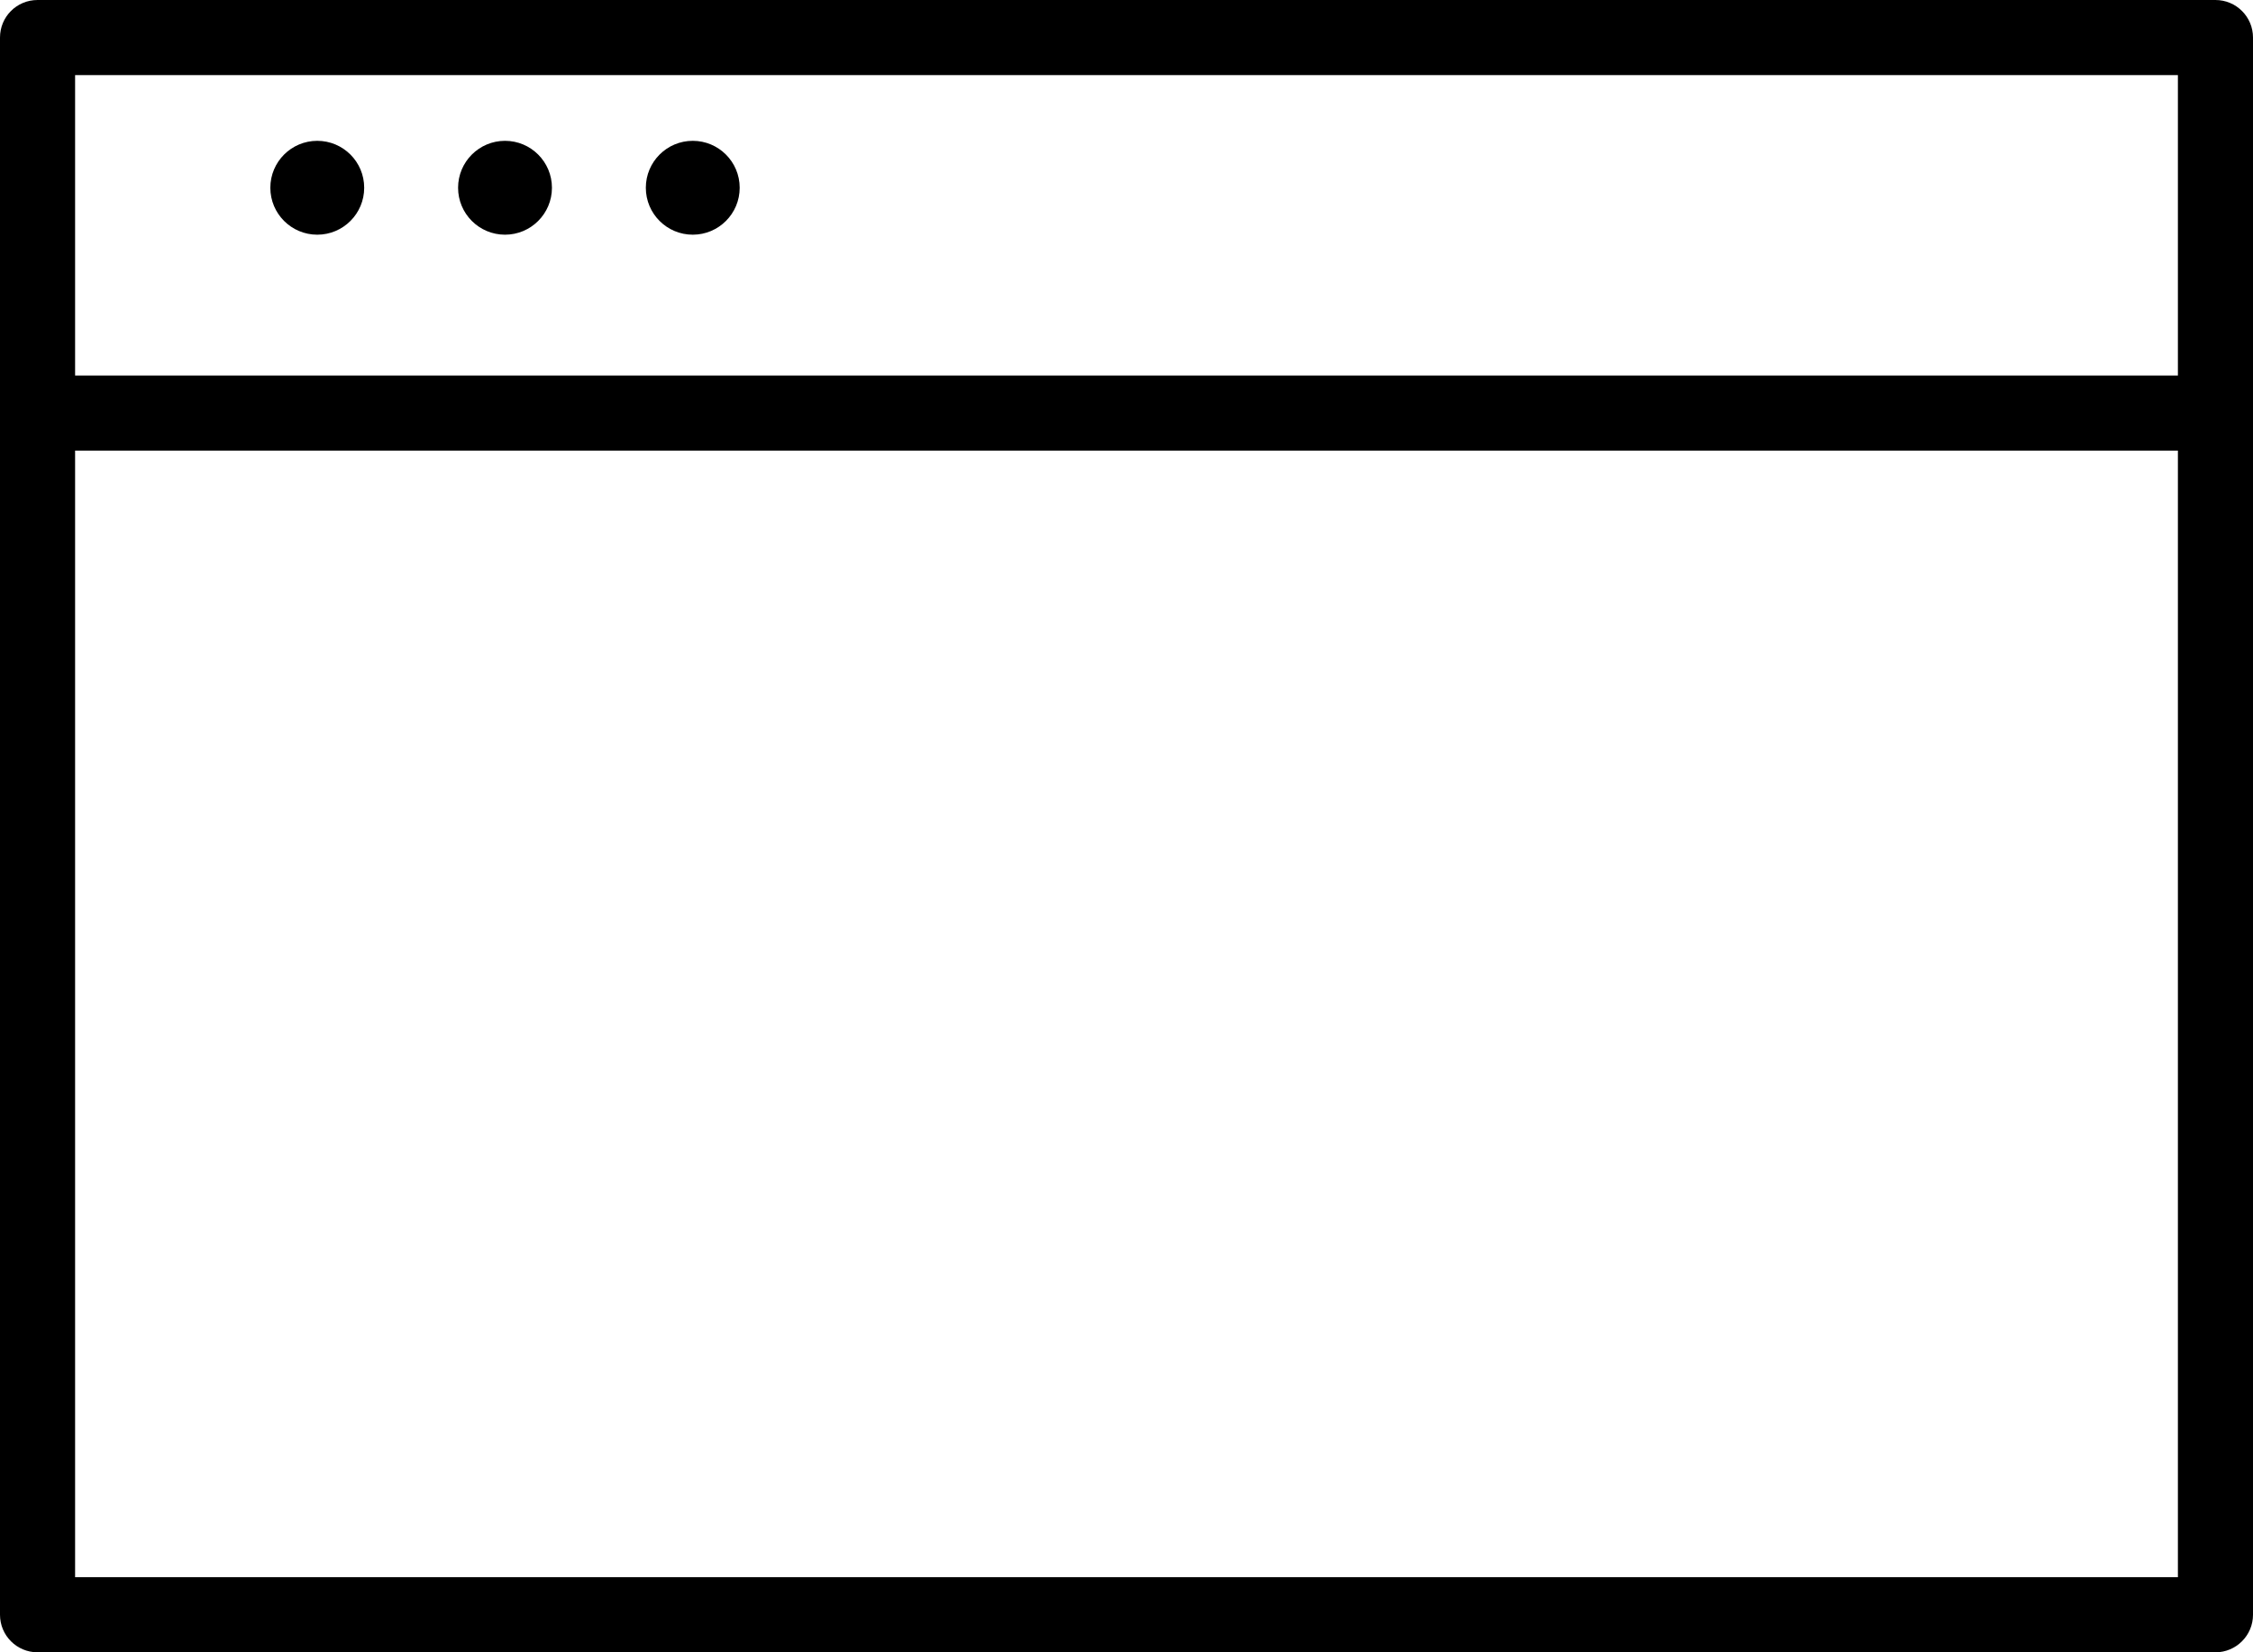
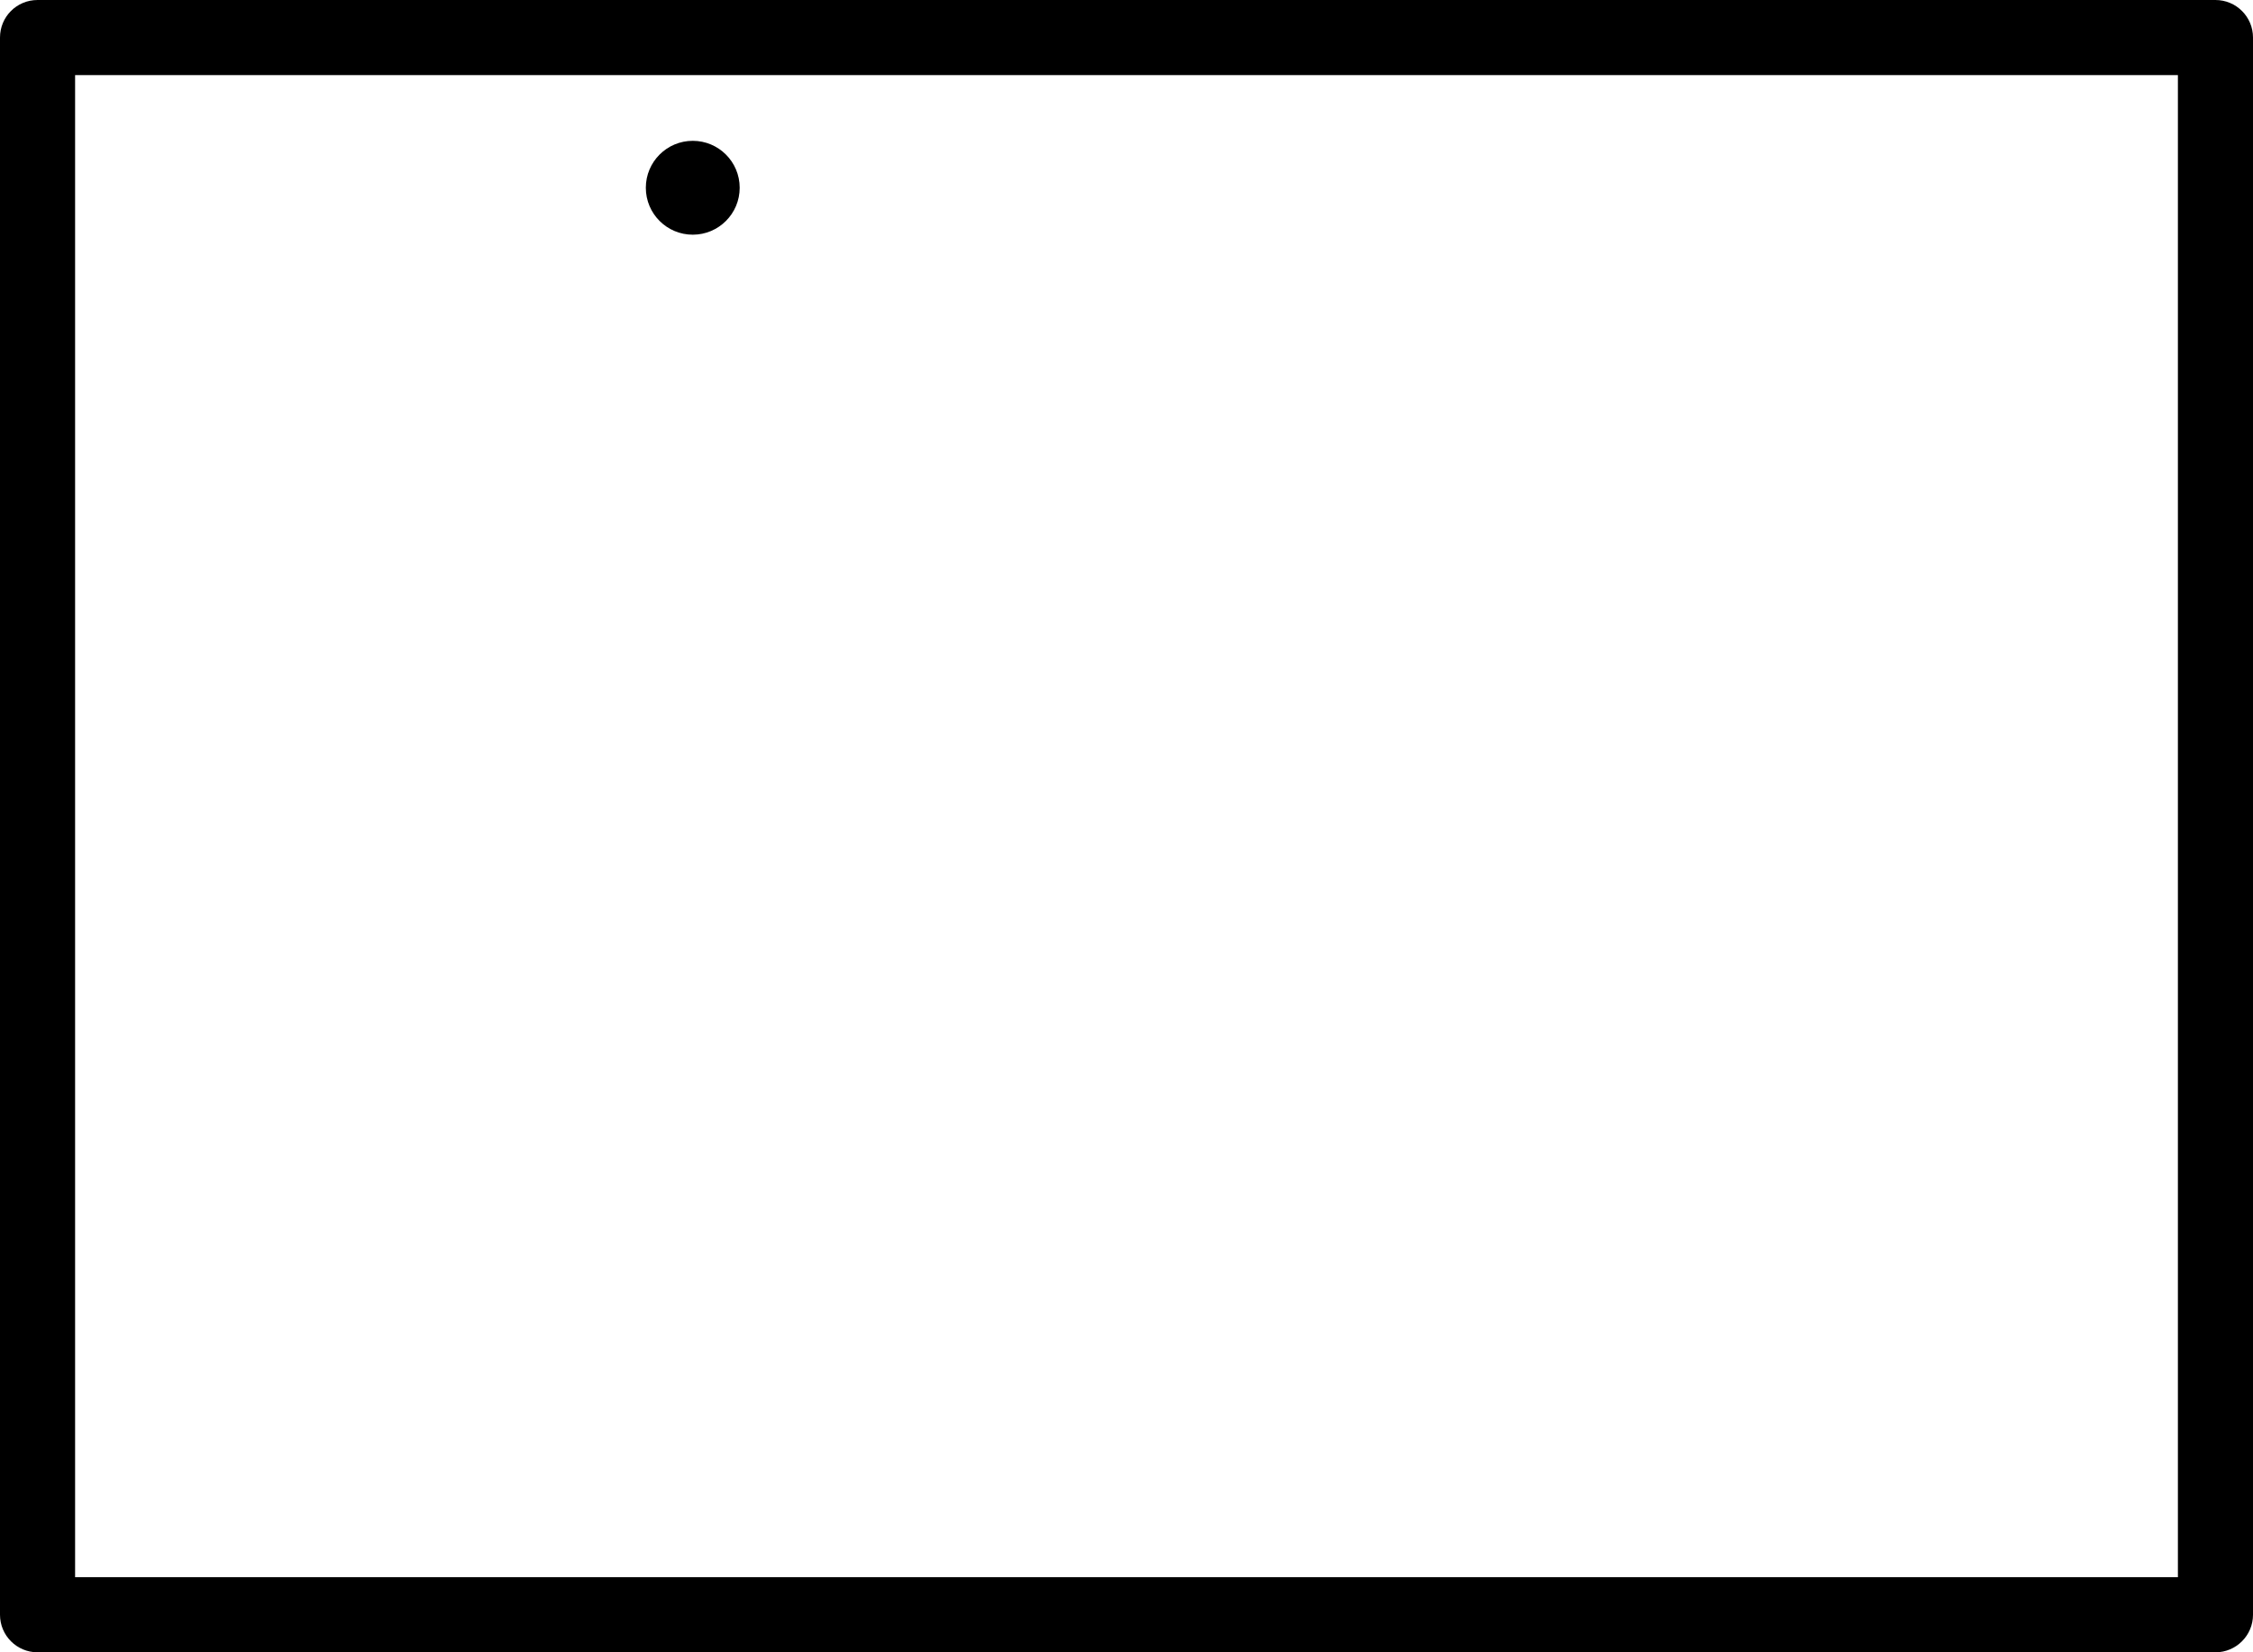
<svg xmlns="http://www.w3.org/2000/svg" id="Livello_2" viewBox="0 0 80.941 59.357">
  <g id="Livello_1-2" data-name="Livello_1">
    <g>
      <path d="M79.592,59.357H1.349c-.748,0-1.349-.606-1.349-1.349V1.349C0,.601.601,0,1.349,0h78.243c.743,0,1.349.601,1.349,1.349v56.659c0,.743-.606,1.349-1.349,1.349ZM2.698,56.659h75.545V2.698H2.698v53.961Z" />
-       <path d="M78.243,16.188H2.698c-.748,0-1.349-.606-1.349-1.349,0-.748.601-1.349,1.349-1.349h75.545c.743,0,1.349.601,1.349,1.349,0,.743-.606,1.349-1.349,1.349Z" />
-       <circle cx="11.398" cy="6.745" r="1.686" />
-       <circle cx="18.143" cy="6.745" r="1.686" />
      <circle cx="24.888" cy="6.745" r="1.686" />
    </g>
  </g>
</svg>